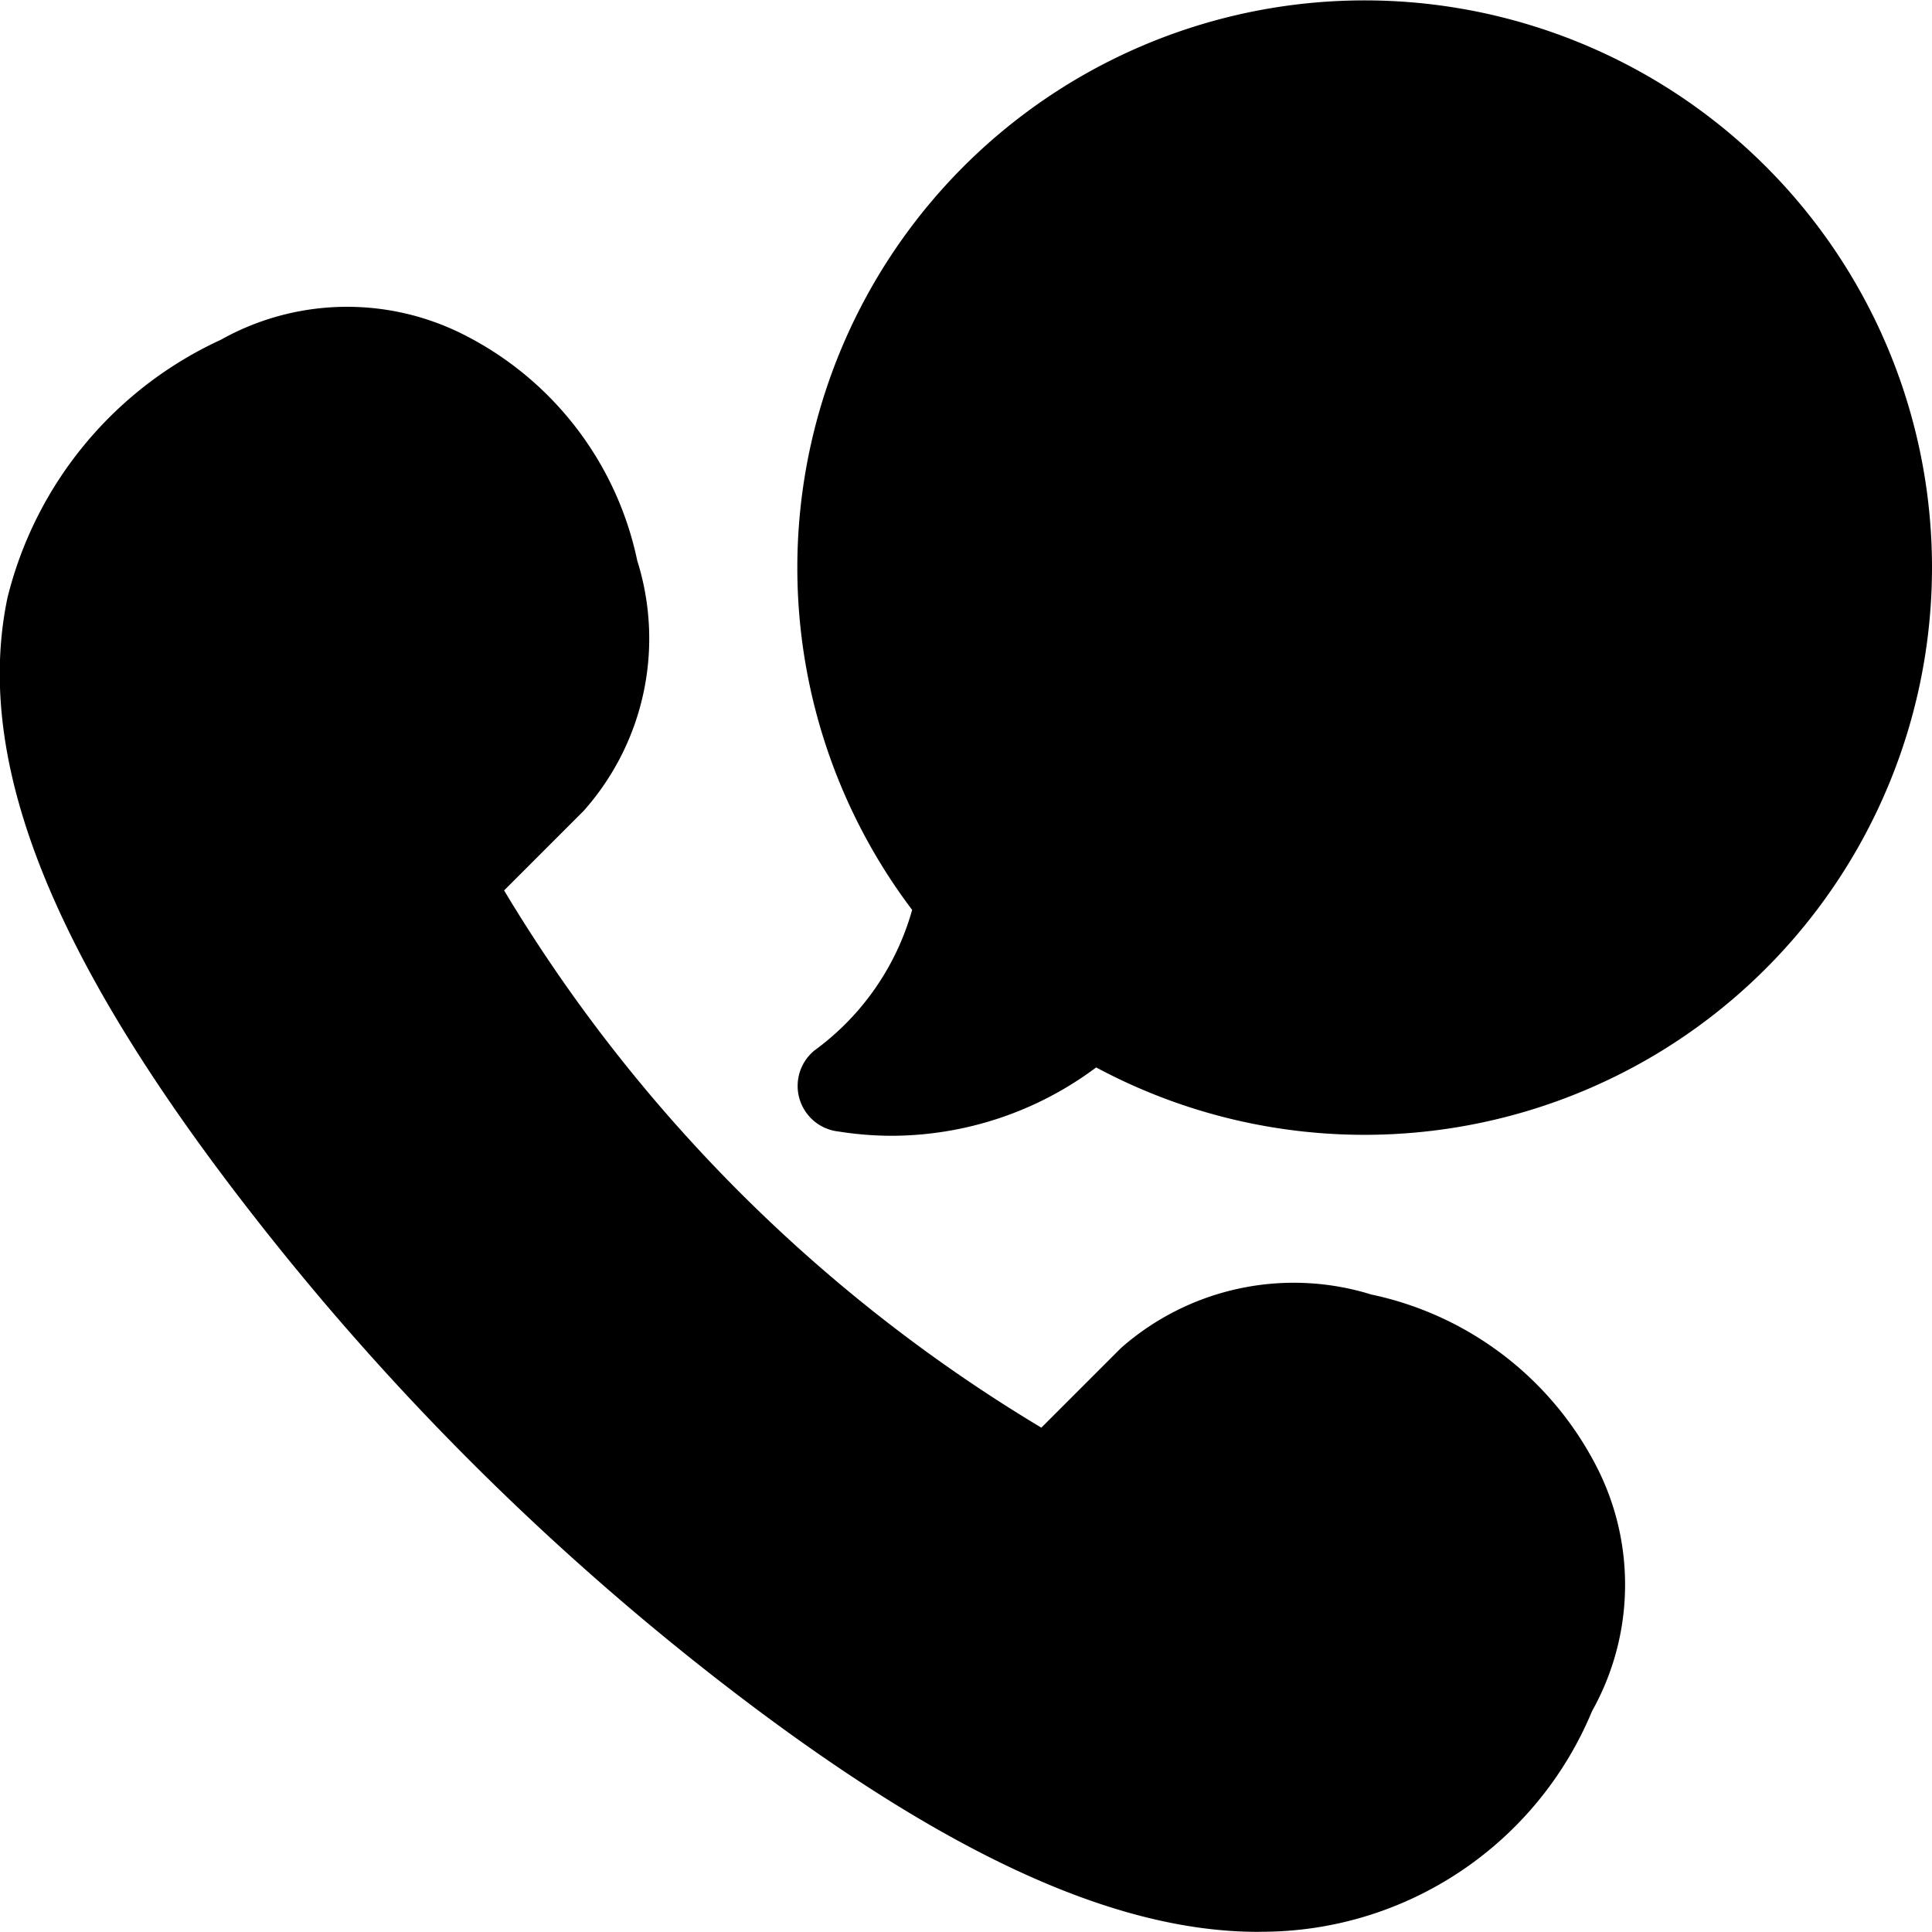
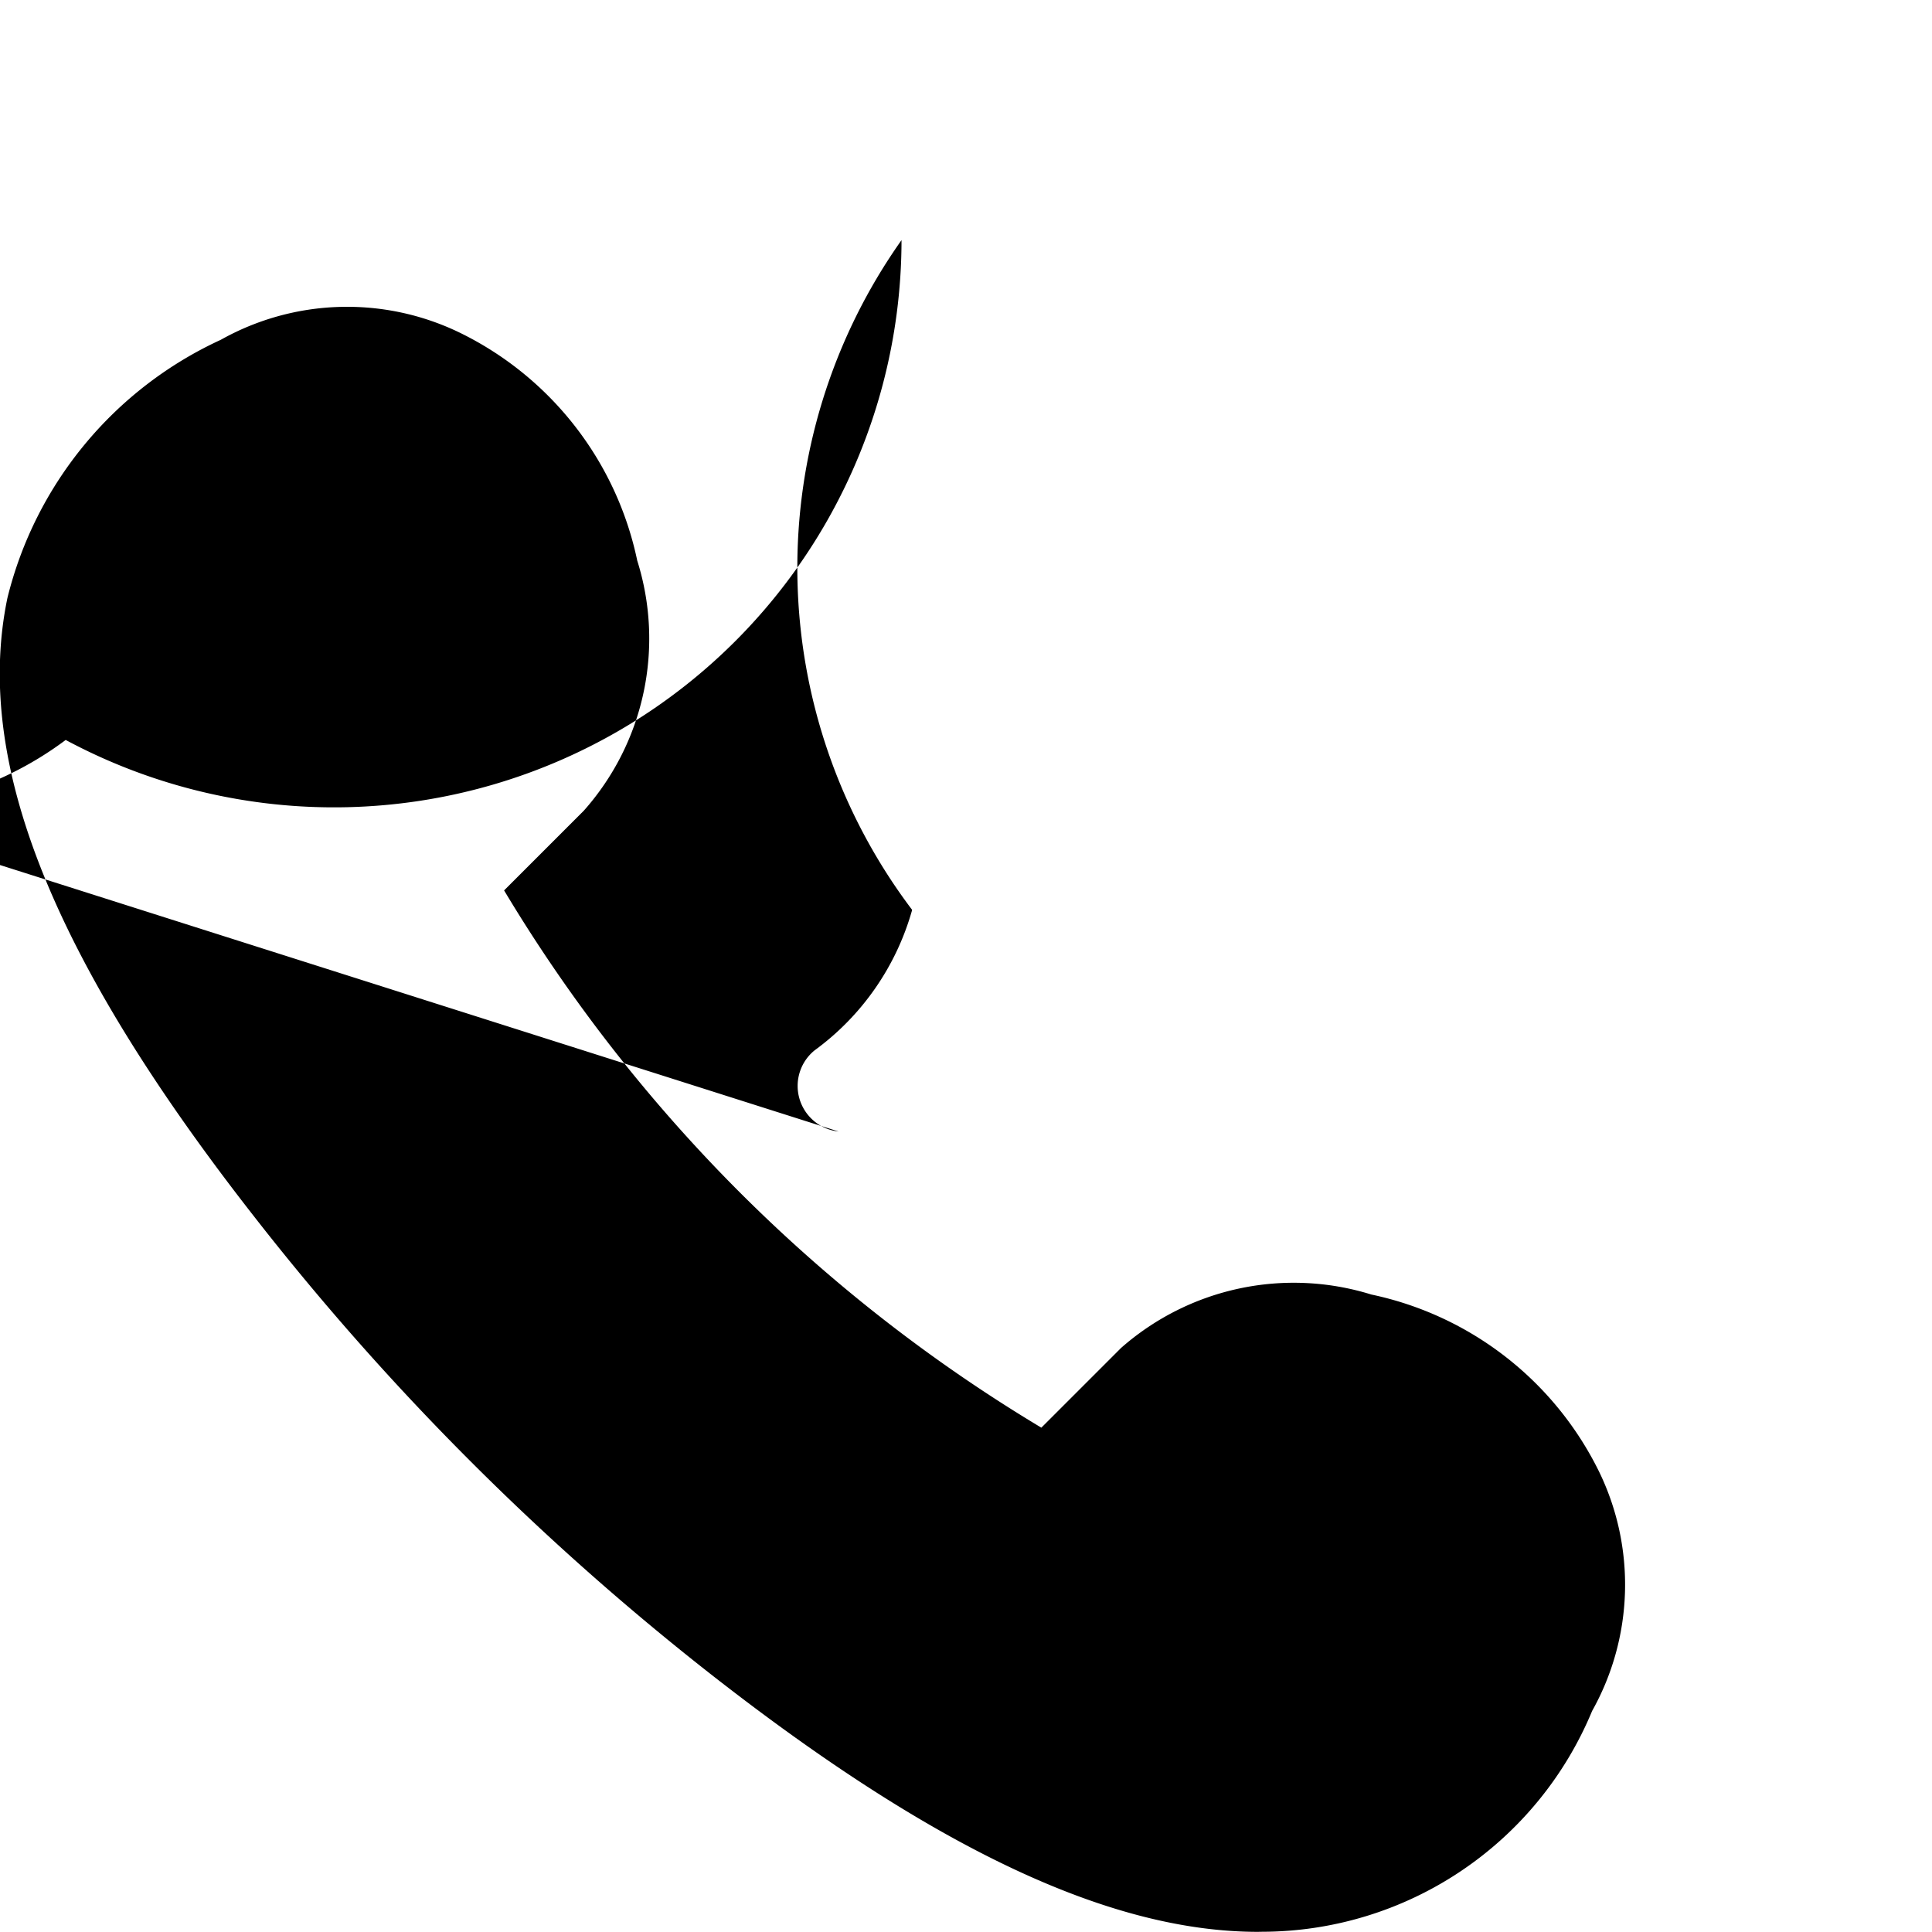
<svg xmlns="http://www.w3.org/2000/svg" width="24" height="23.999" viewBox="0 0 24 23.999">
-   <path data-name="Path 3" d="M15.628 23.998c-1.836 0-4.015-1.029-6.758-3.169a33.054 33.054 0 0 1-5.7-5.7C.648 11.907-.33 9.461.092 7.429a4.792 4.792 0 0 1 2.651-3.208 3.208 3.208 0 0 1 2.963-.091 4.082 4.082 0 0 1 2.21 2.834 3.22 3.22 0 0 1-.664 3.107l-.99.99a19.424 19.424 0 0 0 6.674 6.674l.99-.99a3.247 3.247 0 0 1 3.109-.664 4.092 4.092 0 0 1 2.834 2.21 3.211 3.211 0 0 1-.091 2.963 4.445 4.445 0 0 1-4.1 2.743zm-5.211-9.942a.57.57 0 0 1-.486-.408.569.569 0 0 1 .188-.6 3.243 3.243 0 0 0 1.212-1.745 7.046 7.046 0 0 1-.132-8.32A7.046 7.046 0 0 1 19.087.336 7.045 7.045 0 0 1 24 7.051a7.052 7.052 0 0 1-3.431 6.047 7.053 7.053 0 0 1-6.952.162 4.253 4.253 0 0 1-2.55.849 4.231 4.231 0 0 1-.65-.053z" />
+   <path data-name="Path 3" d="M15.628 23.998c-1.836 0-4.015-1.029-6.758-3.169a33.054 33.054 0 0 1-5.7-5.7C.648 11.907-.33 9.461.092 7.429a4.792 4.792 0 0 1 2.651-3.208 3.208 3.208 0 0 1 2.963-.091 4.082 4.082 0 0 1 2.21 2.834 3.22 3.22 0 0 1-.664 3.107l-.99.99a19.424 19.424 0 0 0 6.674 6.674l.99-.99a3.247 3.247 0 0 1 3.109-.664 4.092 4.092 0 0 1 2.834 2.21 3.211 3.211 0 0 1-.091 2.963 4.445 4.445 0 0 1-4.1 2.743zm-5.211-9.942a.57.57 0 0 1-.486-.408.569.569 0 0 1 .188-.6 3.243 3.243 0 0 0 1.212-1.745 7.046 7.046 0 0 1-.132-8.32a7.052 7.052 0 0 1-3.431 6.047 7.053 7.053 0 0 1-6.952.162 4.253 4.253 0 0 1-2.55.849 4.231 4.231 0 0 1-.65-.053z" />
</svg>